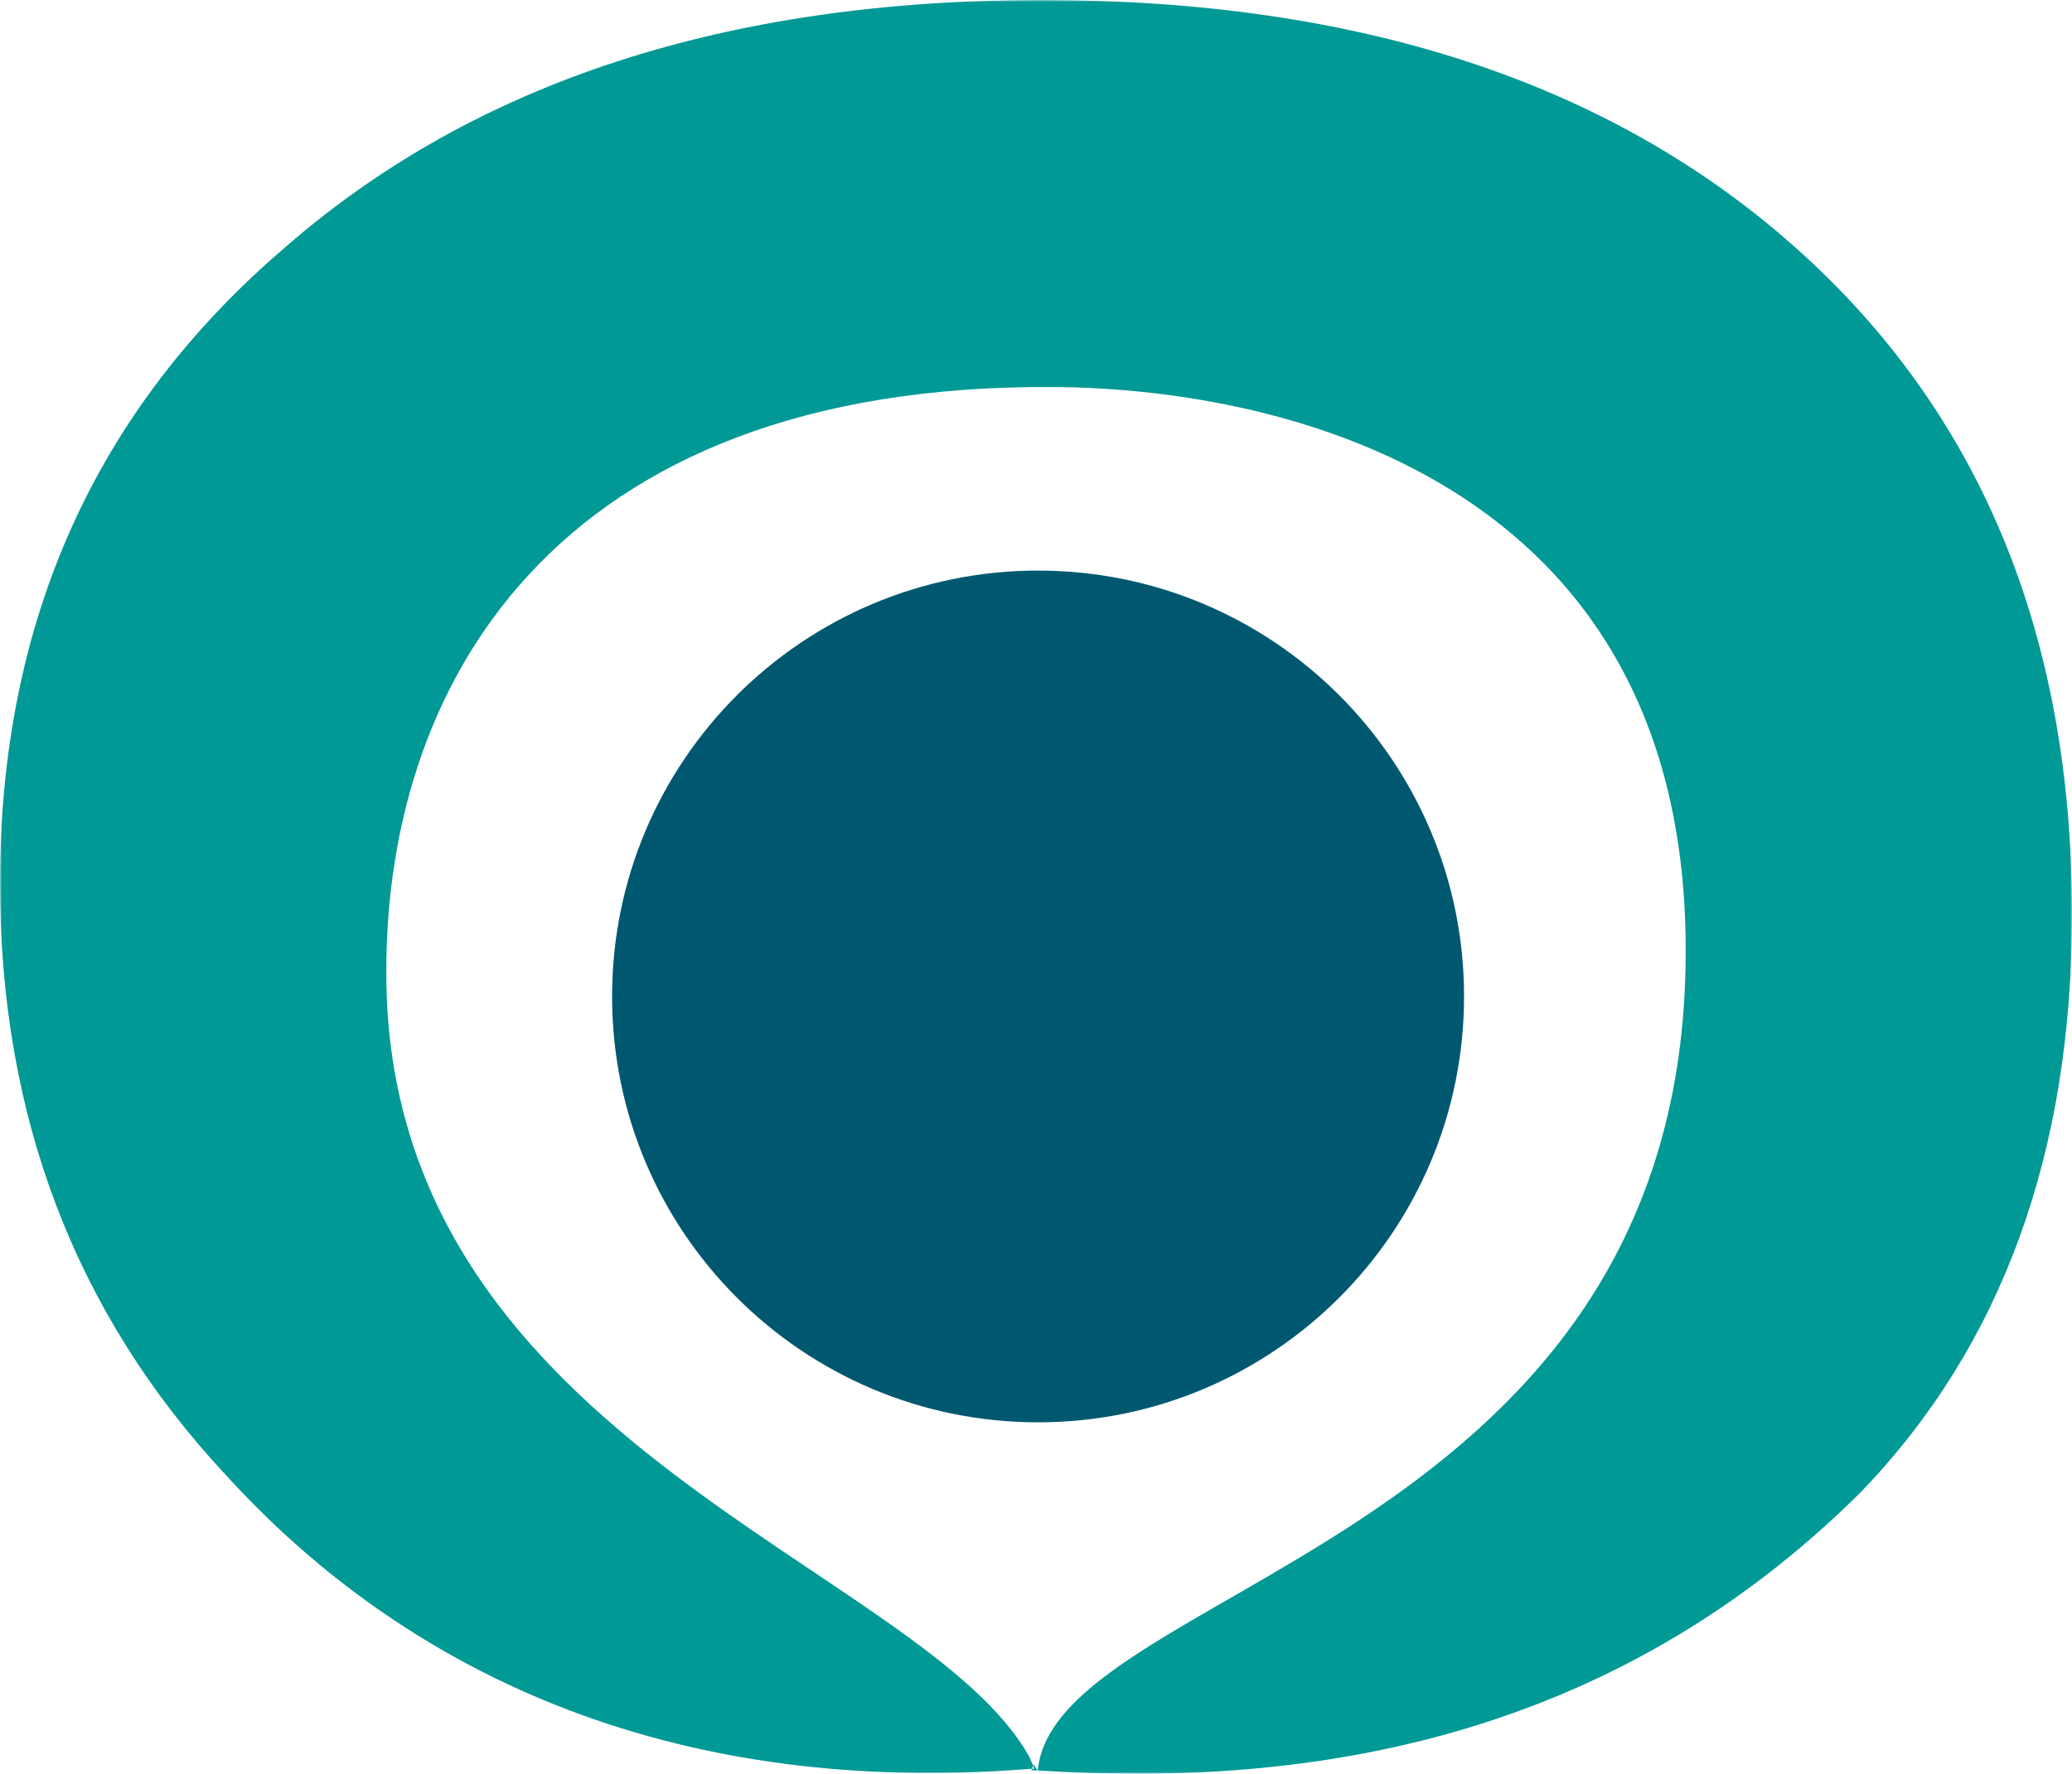
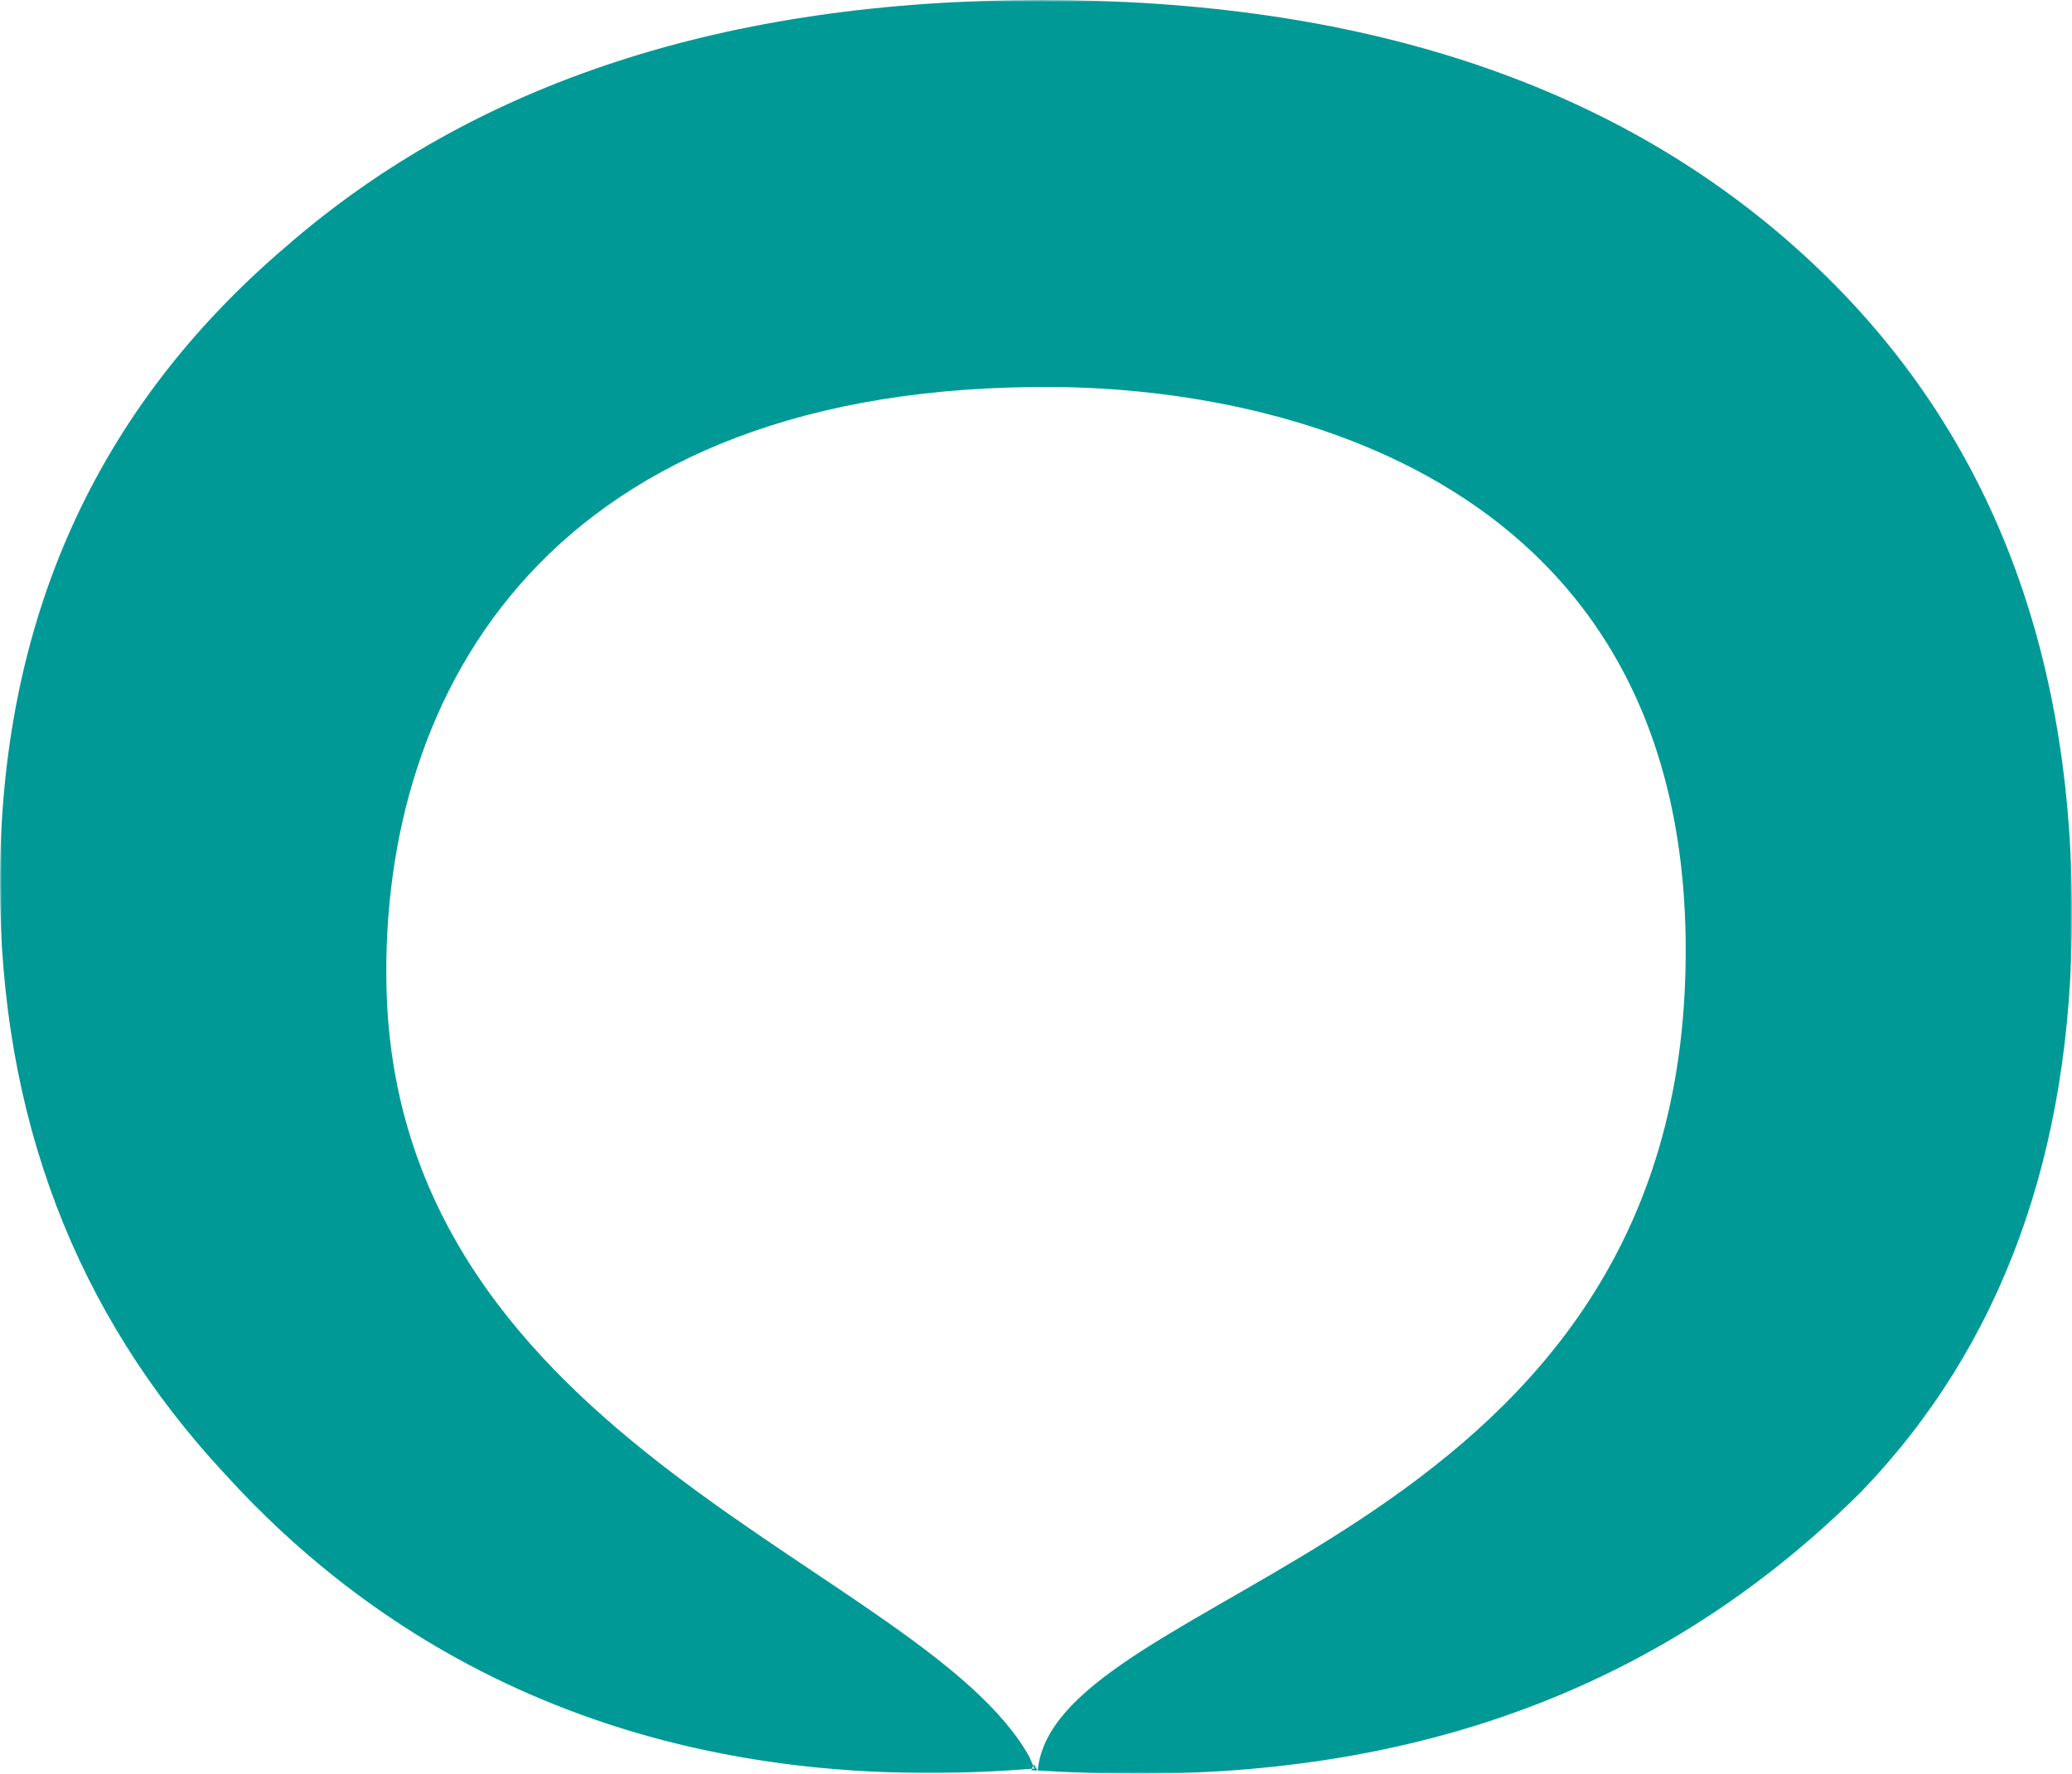
<svg xmlns="http://www.w3.org/2000/svg" xmlns:xlink="http://www.w3.org/1999/xlink" width="501px" height="429px" viewBox="0 0 501 429" version="1.1">
  <title>logo</title>
  <defs>
    <polygon id="path-1" points="0 0 501 0 501 429 0 429" />
  </defs>
  <g id="Page-1" stroke="none" stroke-width="1" fill="none" fill-rule="evenodd">
    <g id="favicon" transform="translate(-9, -46)">
      <g id="logo" transform="translate(9, 46)">
        <g id="Group-3">
          <mask id="mask-2" fill="white">
            <use xlink:href="#path-1" />
          </mask>
          <g id="Clip-2" />
          <path d="M501,221.082 C501,153.169 478.606,99.346 433.843,59.613 C389.068,19.867 328.411,0 251.847,0 C175.725,0 114.84,19.867 69.18,59.613 C23.064,98.968 0,150.268 0,213.564 C0,269.885 18.133,317.54 54.398,356.516 C89.69,395.392 150.423,435.769 249.507,427.784 L249.811,427.065 L248.913,424.946 C223.358,378.969 95.797,349.667 93.445,238.552 C91.94,166.981 133.162,92.547 255.286,93.607 C311.555,94.099 411.728,117.157 407.466,237.127 C402.598,374.011 255.248,384.077 250.911,428.2 C317.486,432.552 390.08,420.443 449.966,360.855 C483.98,325.549 501,278.954 501,221.082 L501,221.082 Z M250.114,427.771 C249.899,427.784 249.722,427.771 249.507,427.784 L249.356,428.15 C249.849,428.188 250.355,428.162 250.848,428.2 C250.62,427.696 250.215,427.216 249.963,426.712 L249.811,427.065 L250.114,427.771 Z" id="Fill-1" fill="#009996" mask="url(#mask-2)" />
        </g>
-         <path d="M354,241 C354,297.891 307.884,344 251,344 C194.116,344 148,297.891 148,241 C148,184.109 194.116,138 251,138 C307.884,138 354,184.109 354,241 L354,241 Z" id="Fill-6" fill="#005870" />
      </g>
    </g>
  </g>
</svg>